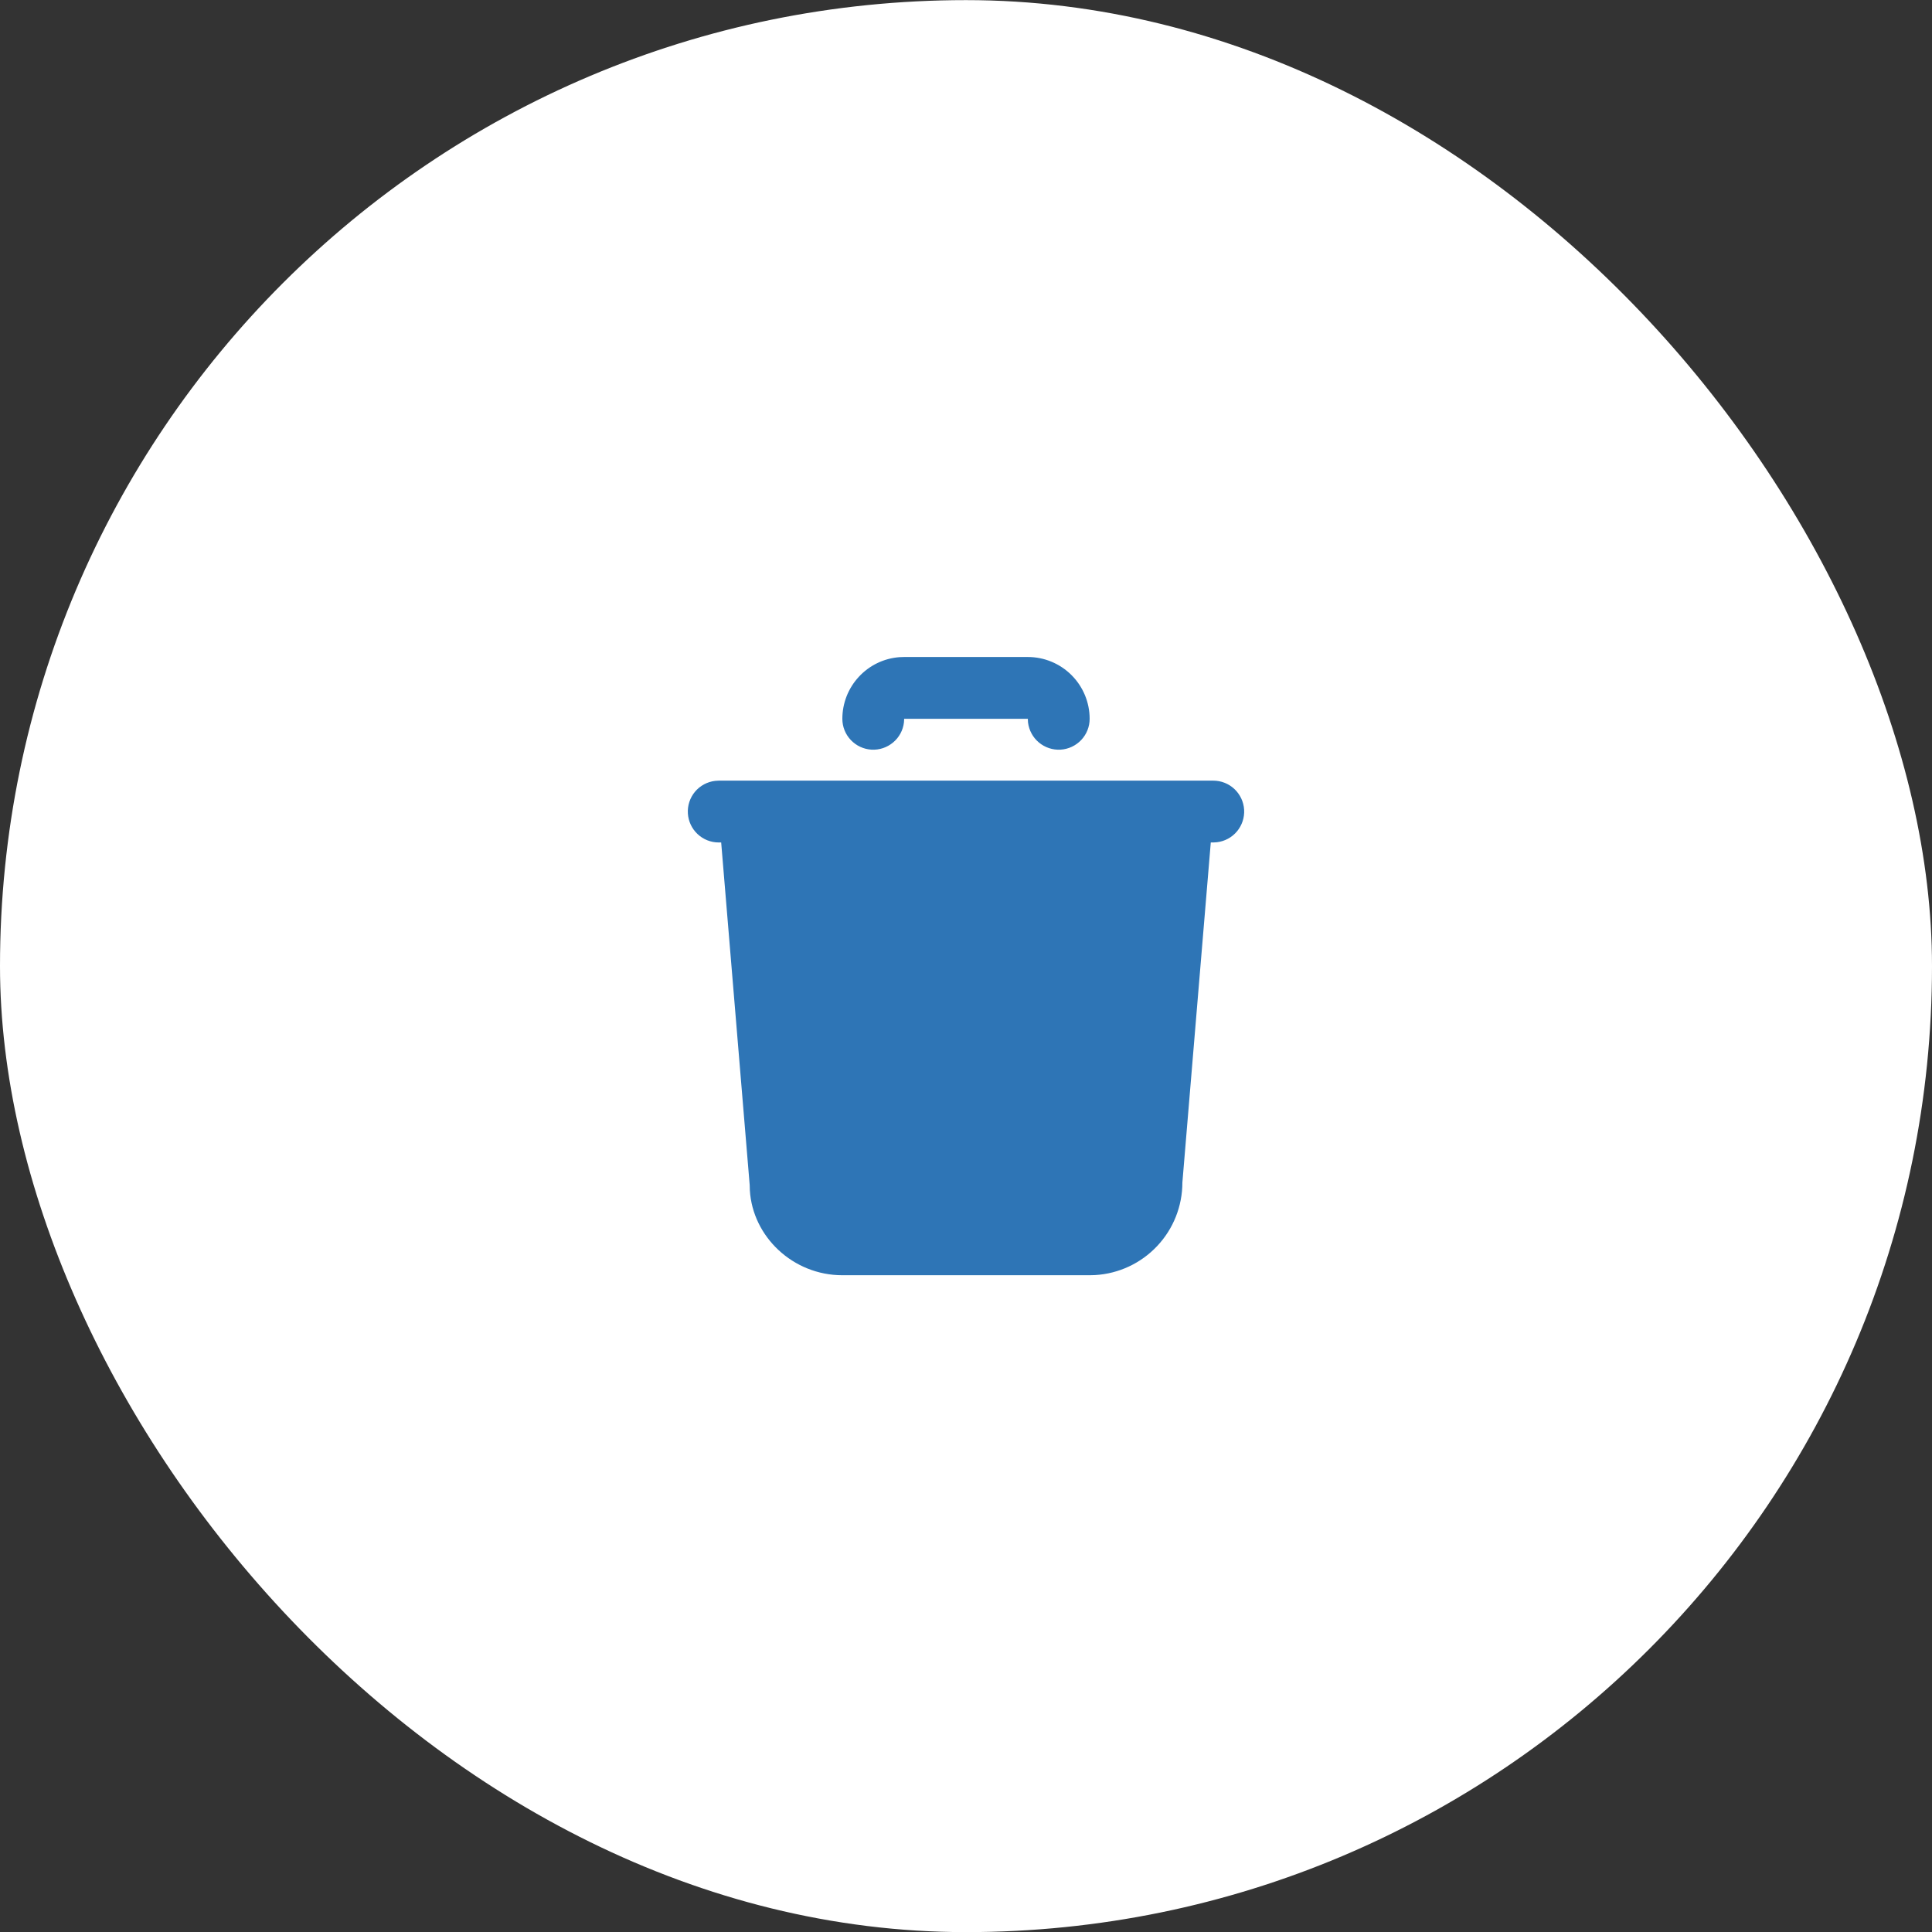
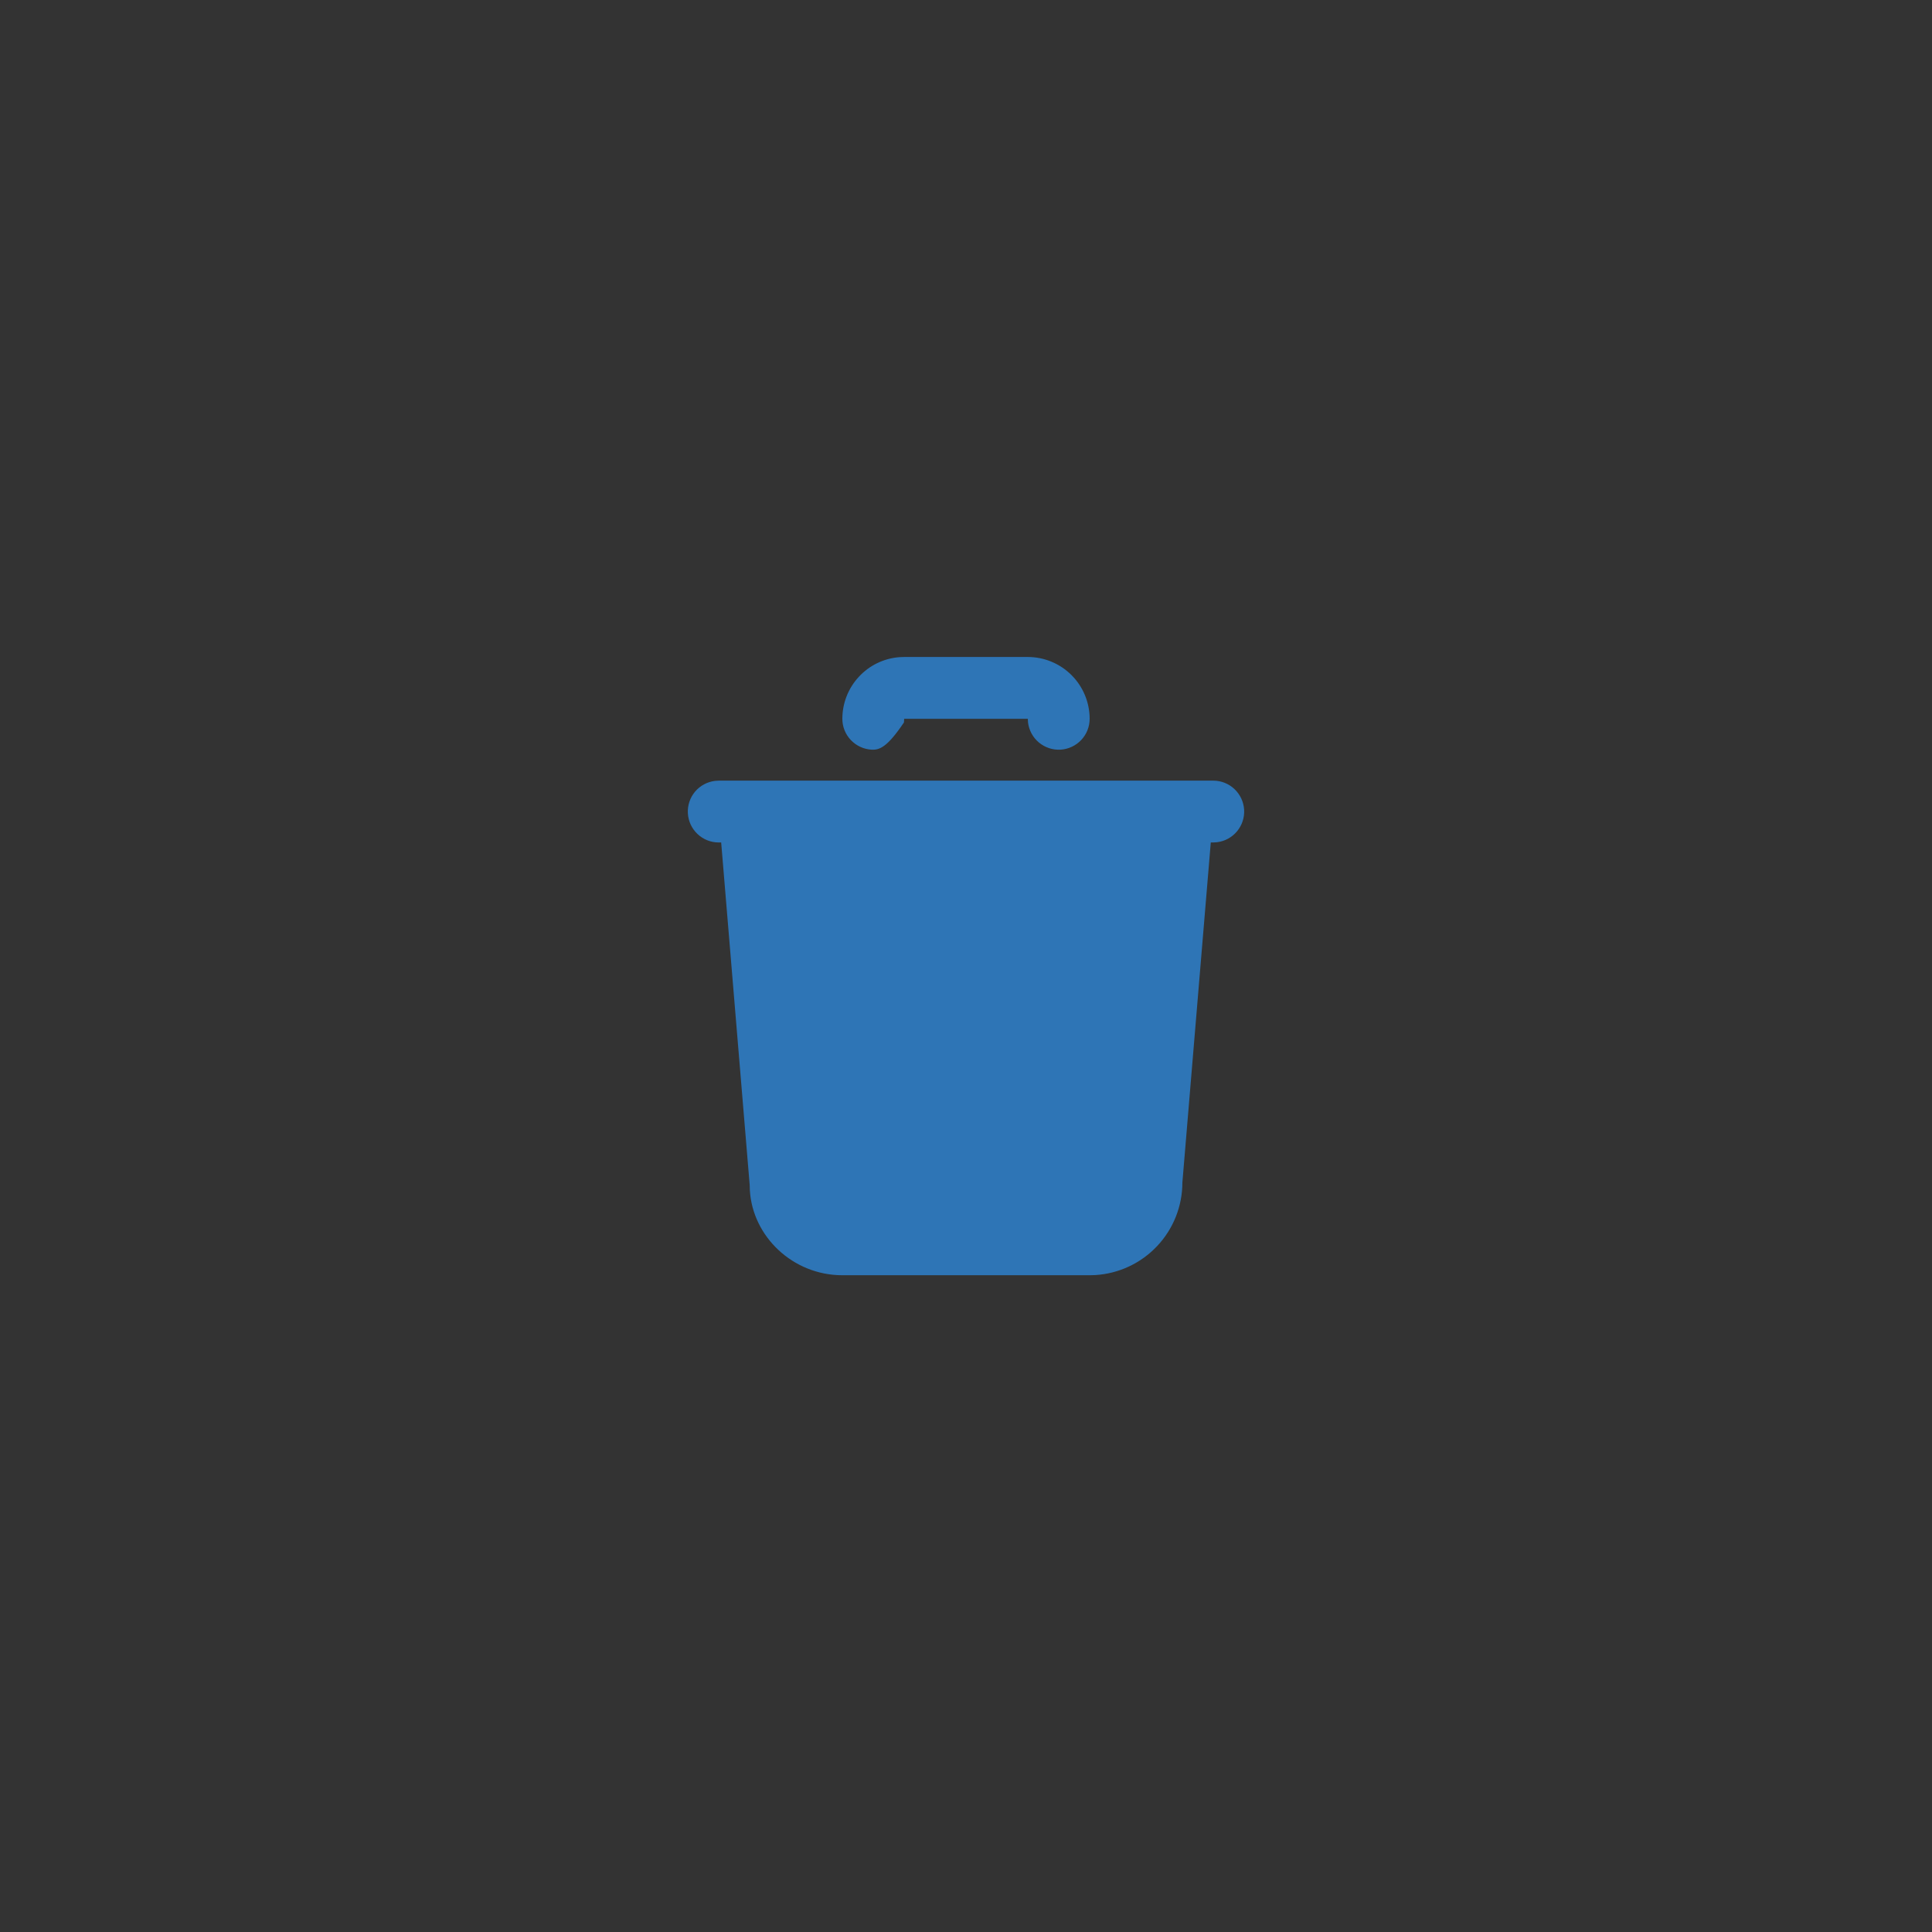
<svg xmlns="http://www.w3.org/2000/svg" width="50" height="50" viewBox="0 0 50 50" fill="none">
  <rect x="0" y="0" width="50" height="50" fill="#333333" stroke="none" />
-   <rect y="0.003" width="50" height="50" rx="25" fill="white" />
-   <path d="M31.4 20.203C31.604 20.203 31.8 20.281 31.948 20.421C32.096 20.561 32.186 20.753 32.198 20.956C32.21 21.16 32.143 21.36 32.013 21.516C31.882 21.673 31.696 21.773 31.494 21.797L31.4 21.803H31.335L30.6 30.603C30.6 31.215 30.366 31.804 29.946 32.249C29.526 32.695 28.952 32.963 28.341 32.999L28.2 33.003H21.8C20.521 33.003 19.477 32.004 19.406 30.803L19.402 30.669L18.664 21.803H18.6C18.396 21.803 18.2 21.725 18.052 21.585C17.903 21.445 17.814 21.253 17.802 21.05C17.79 20.846 17.856 20.646 17.987 20.489C18.118 20.333 18.304 20.233 18.506 20.209L18.6 20.203H31.4ZM26.6 17.003C27.024 17.003 27.431 17.172 27.731 17.472C28.031 17.772 28.2 18.179 28.2 18.603C28.2 18.807 28.122 19.003 27.982 19.151C27.842 19.299 27.65 19.389 27.447 19.401C27.243 19.413 27.043 19.346 26.886 19.215C26.73 19.085 26.63 18.899 26.605 18.697L26.6 18.603H23.4L23.394 18.697C23.37 18.899 23.27 19.085 23.113 19.215C22.957 19.346 22.757 19.413 22.553 19.401C22.349 19.389 22.158 19.299 22.018 19.151C21.878 19.003 21.8 18.807 21.8 18.603C21.8 18.199 21.952 17.811 22.227 17.515C22.501 17.218 22.877 17.037 23.28 17.007L23.4 17.003H26.6Z" fill="#2E75B6" />
+   <path d="M31.4 20.203C31.604 20.203 31.8 20.281 31.948 20.421C32.096 20.561 32.186 20.753 32.198 20.956C32.21 21.16 32.143 21.36 32.013 21.516C31.882 21.673 31.696 21.773 31.494 21.797L31.4 21.803H31.335L30.6 30.603C30.6 31.215 30.366 31.804 29.946 32.249C29.526 32.695 28.952 32.963 28.341 32.999L28.2 33.003H21.8C20.521 33.003 19.477 32.004 19.406 30.803L19.402 30.669L18.664 21.803H18.6C18.396 21.803 18.2 21.725 18.052 21.585C17.903 21.445 17.814 21.253 17.802 21.05C17.79 20.846 17.856 20.646 17.987 20.489C18.118 20.333 18.304 20.233 18.506 20.209L18.6 20.203H31.4ZM26.6 17.003C27.024 17.003 27.431 17.172 27.731 17.472C28.031 17.772 28.2 18.179 28.2 18.603C28.2 18.807 28.122 19.003 27.982 19.151C27.842 19.299 27.65 19.389 27.447 19.401C27.243 19.413 27.043 19.346 26.886 19.215C26.73 19.085 26.63 18.899 26.605 18.697L26.6 18.603H23.4L23.394 18.697C22.957 19.346 22.757 19.413 22.553 19.401C22.349 19.389 22.158 19.299 22.018 19.151C21.878 19.003 21.8 18.807 21.8 18.603C21.8 18.199 21.952 17.811 22.227 17.515C22.501 17.218 22.877 17.037 23.28 17.007L23.4 17.003H26.6Z" fill="#2E75B6" />
</svg>